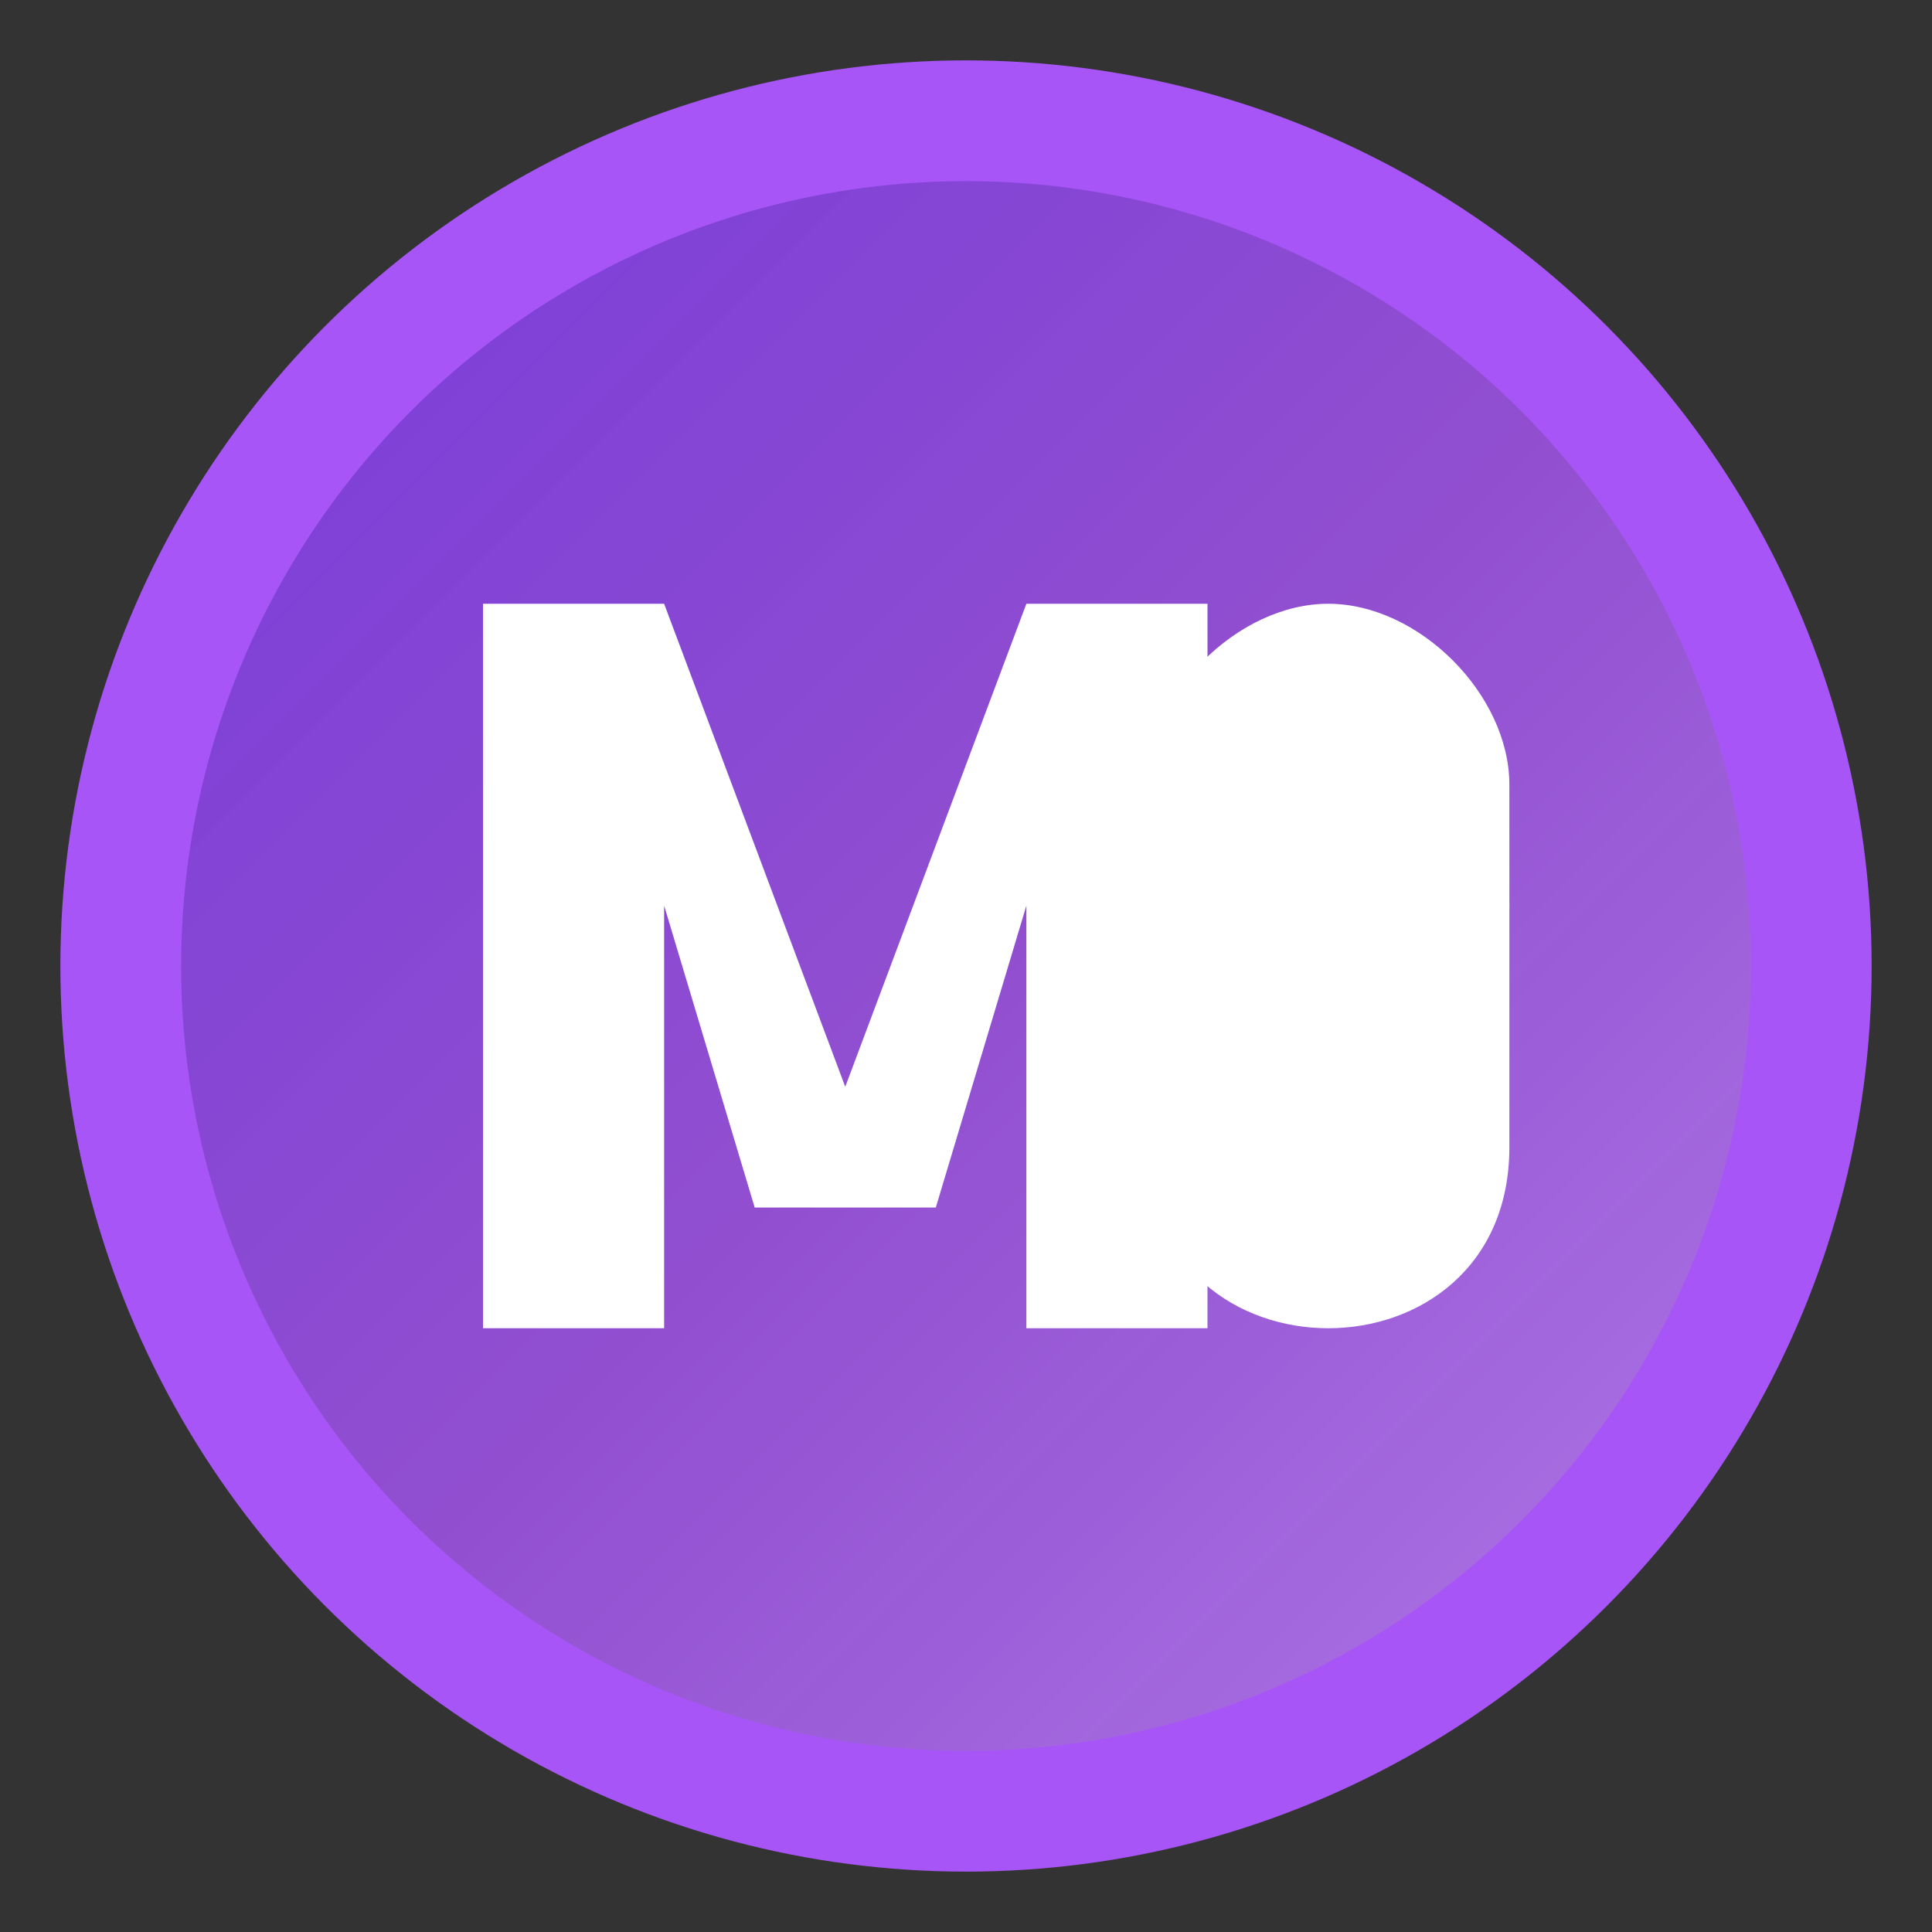
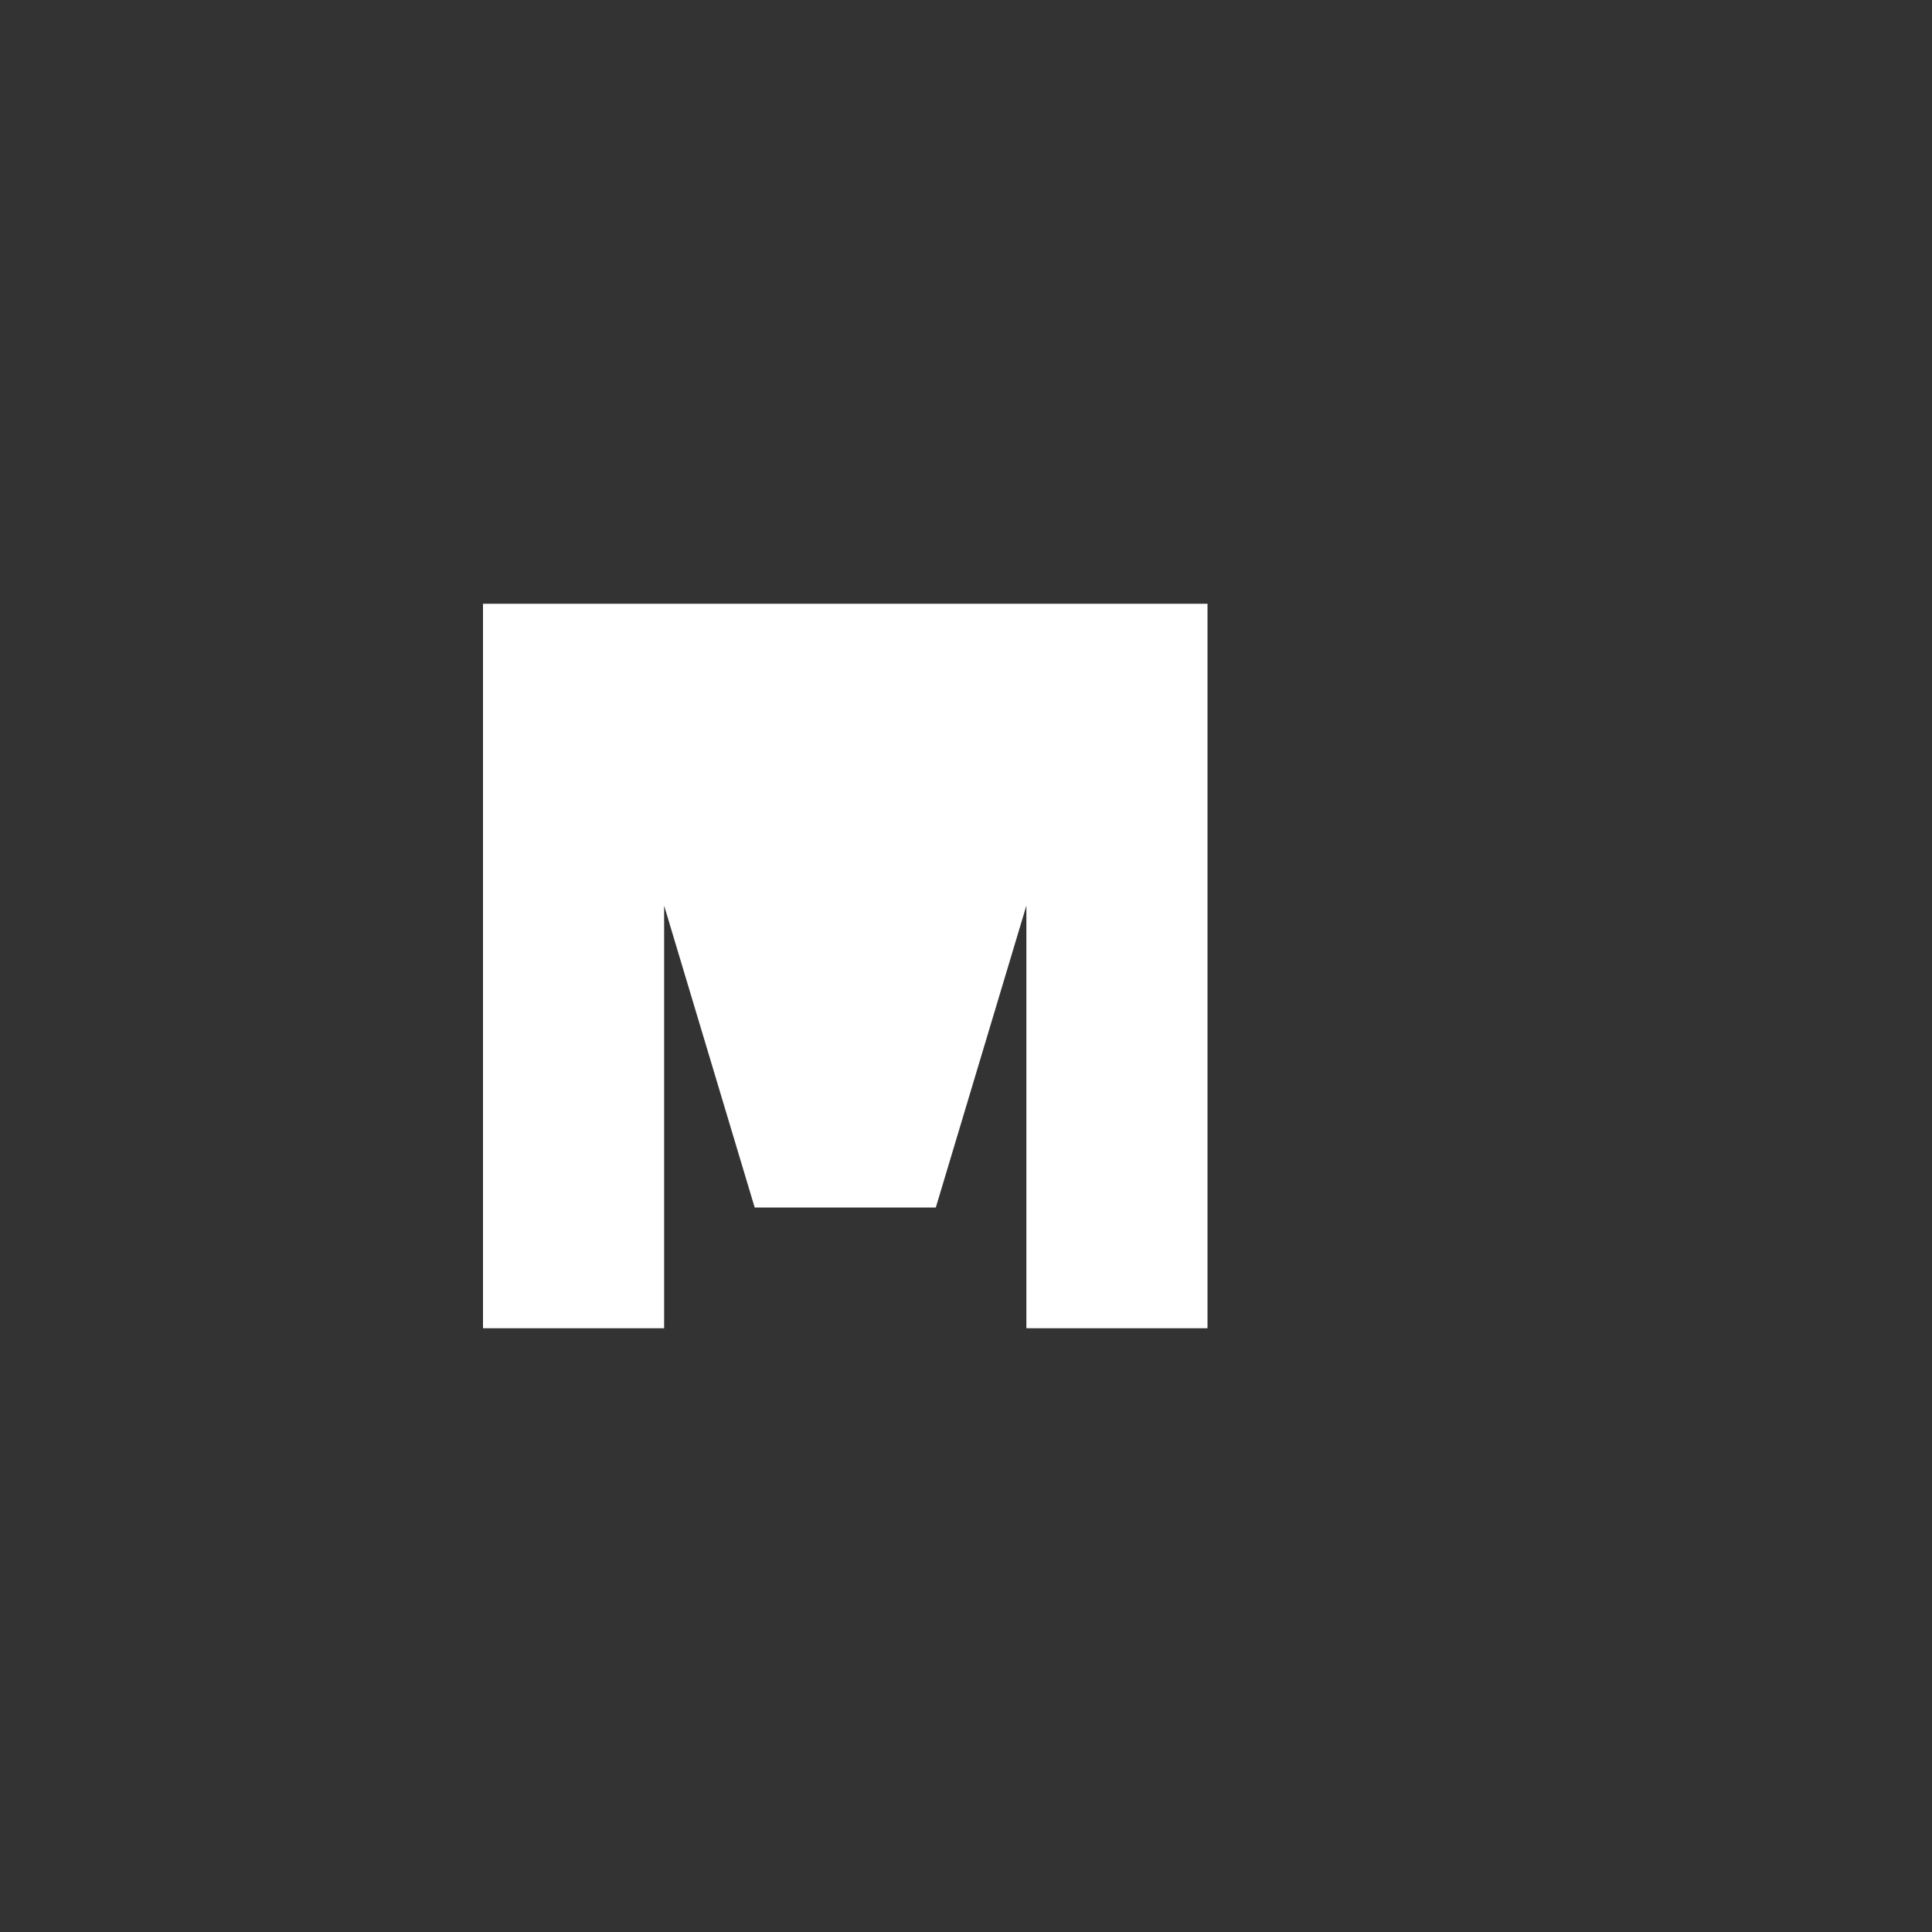
<svg xmlns="http://www.w3.org/2000/svg" width="32" height="32" viewBox="0 0 32 32" fill="none">
  <rect x="0" y="0" width="32" height="32" fill="#333333" stroke="none" />
-   <circle cx="16" cy="16" r="14" fill="url(#iconGradient)" stroke="#A855F7" stroke-width="2" />
  <defs>
    <linearGradient id="iconGradient" x1="0%" y1="0%" x2="100%" y2="100%">
      <stop offset="0%" style="stop-color:#7C3AED;stop-opacity:0.9" />
      <stop offset="50%" style="stop-color:#A855F7;stop-opacity:0.8" />
      <stop offset="100%" style="stop-color:#C084FC;stop-opacity:0.9" />
    </linearGradient>
  </defs>
-   <path d="M8 22 L8 10 L11 10 L14 18 L17 10 L20 10 L20 22 L17 22 L17 15 L15.5 20 L12.5 20 L11 15 L11 22 L8 22 Z" fill="white" />
-   <path d="M22 10 C23.5 10 25 11.5 25 13 L25 19 C25 21 23.5 22 22 22 C20.5 22 19 21 19 19 L19 13 C19 11.5 20.5 10 22 10 Z" fill="white" />
-   <circle cx="24" cy="15" r="1" fill="white" opacity="0.8" />
+   <path d="M8 22 L8 10 L11 10 L17 10 L20 10 L20 22 L17 22 L17 15 L15.5 20 L12.5 20 L11 15 L11 22 L8 22 Z" fill="white" />
</svg>